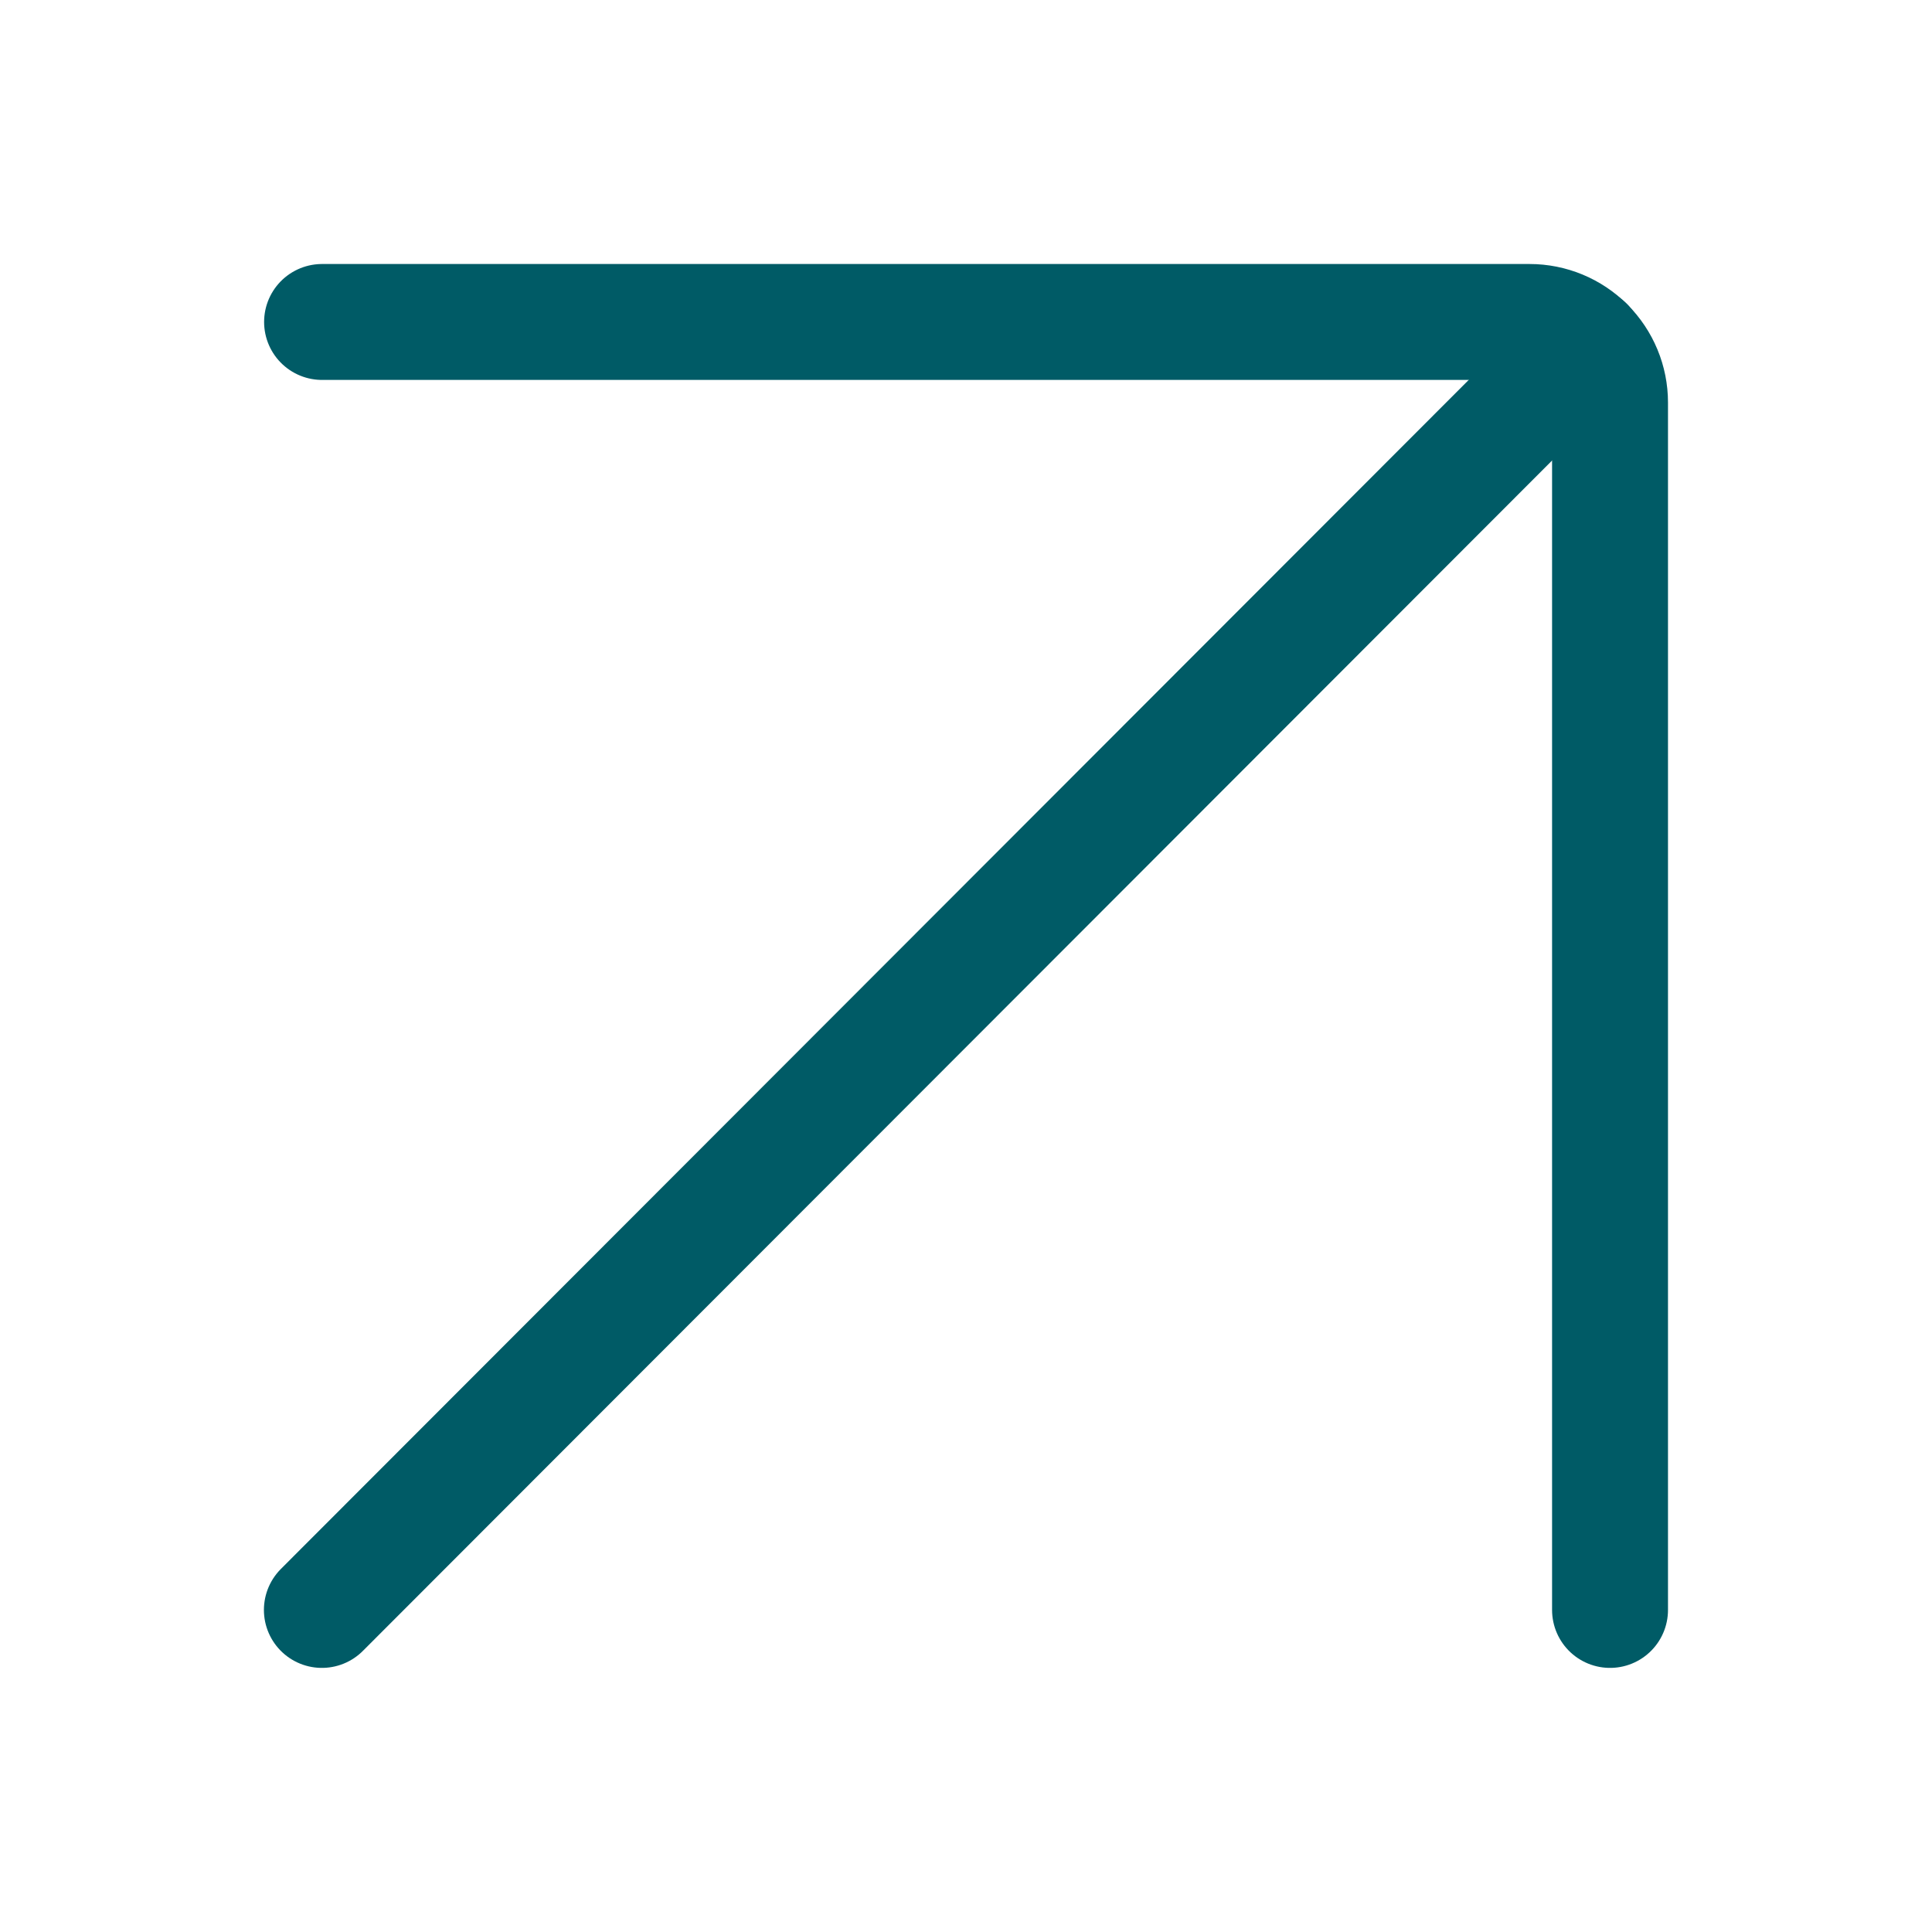
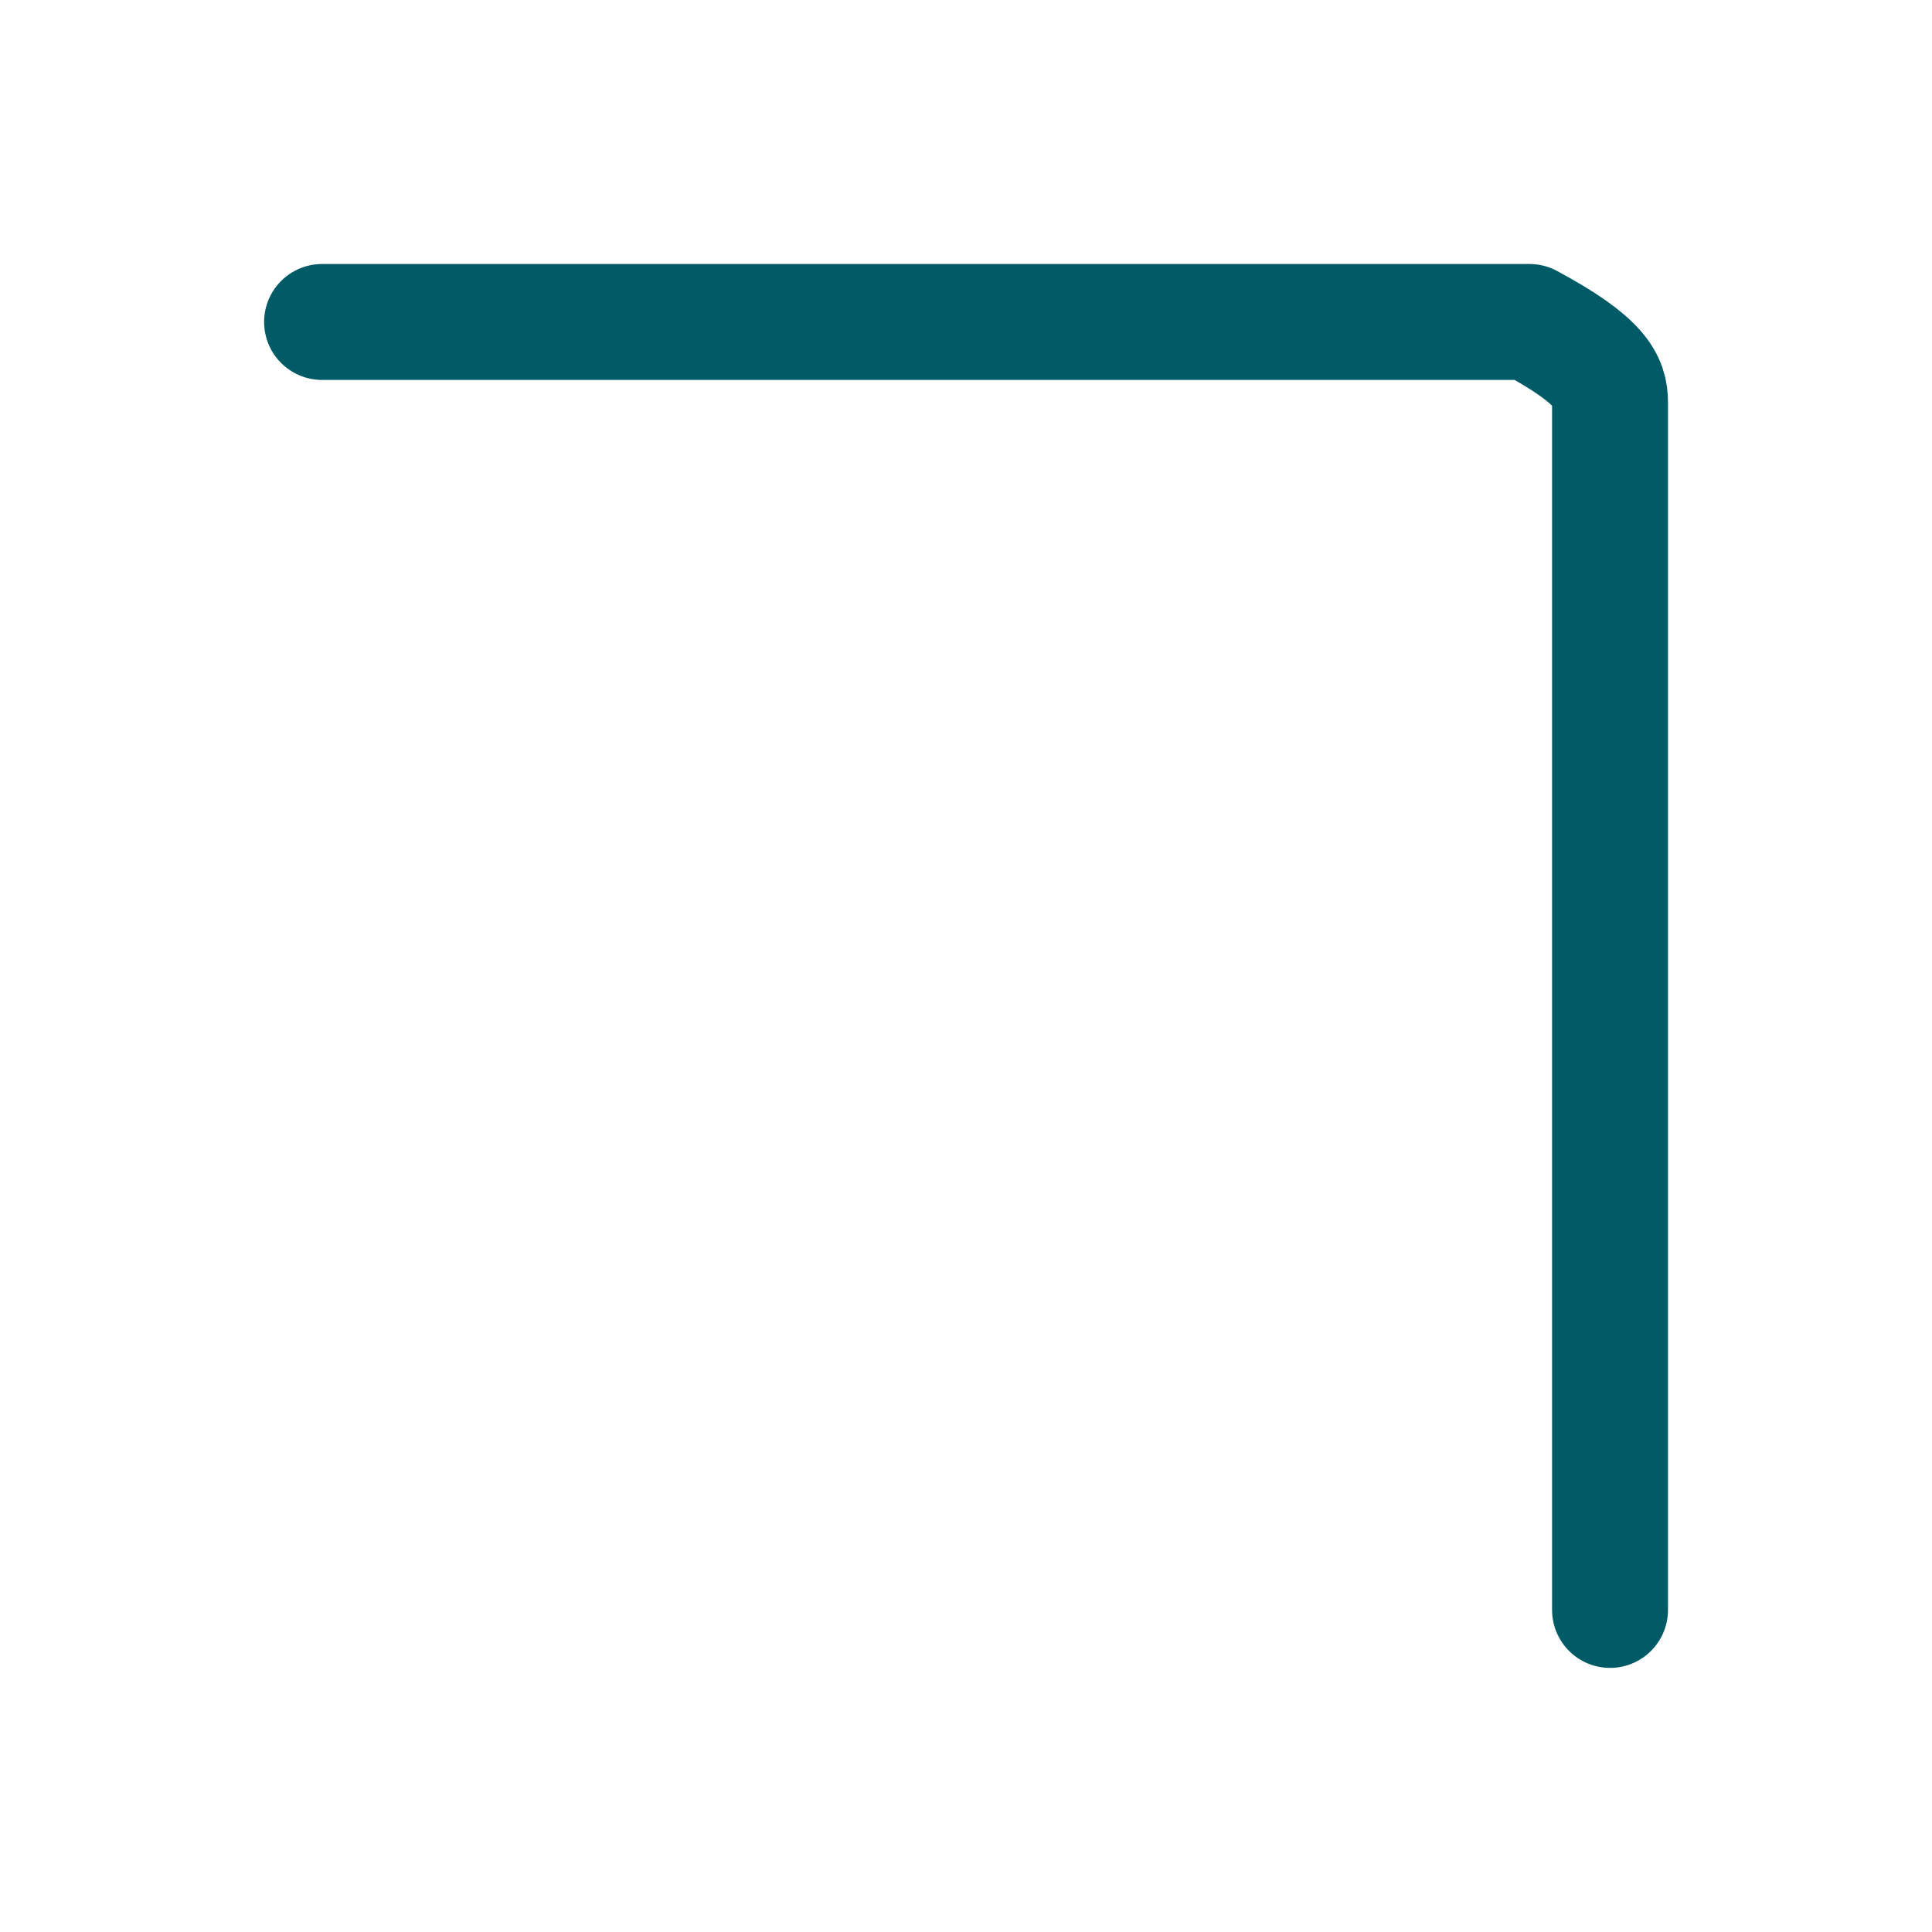
<svg xmlns="http://www.w3.org/2000/svg" width="20" height="20" viewBox="0 0 20 20" fill="none">
-   <path d="M16.416 3.569L3.332 16.666" stroke="#005B66" stroke-width="1.2" stroke-linecap="round" stroke-linejoin="round" />
-   <path d="M3.334 3.333H15.834C16.055 3.333 16.267 3.421 16.423 3.577C16.579 3.734 16.667 3.945 16.667 4.167V16.666" stroke="#005B66" stroke-width="1.2" stroke-linecap="round" stroke-linejoin="round" />
+   <path d="M3.334 3.333H15.834C16.579 3.734 16.667 3.945 16.667 4.167V16.666" stroke="#005B66" stroke-width="1.2" stroke-linecap="round" stroke-linejoin="round" />
</svg>